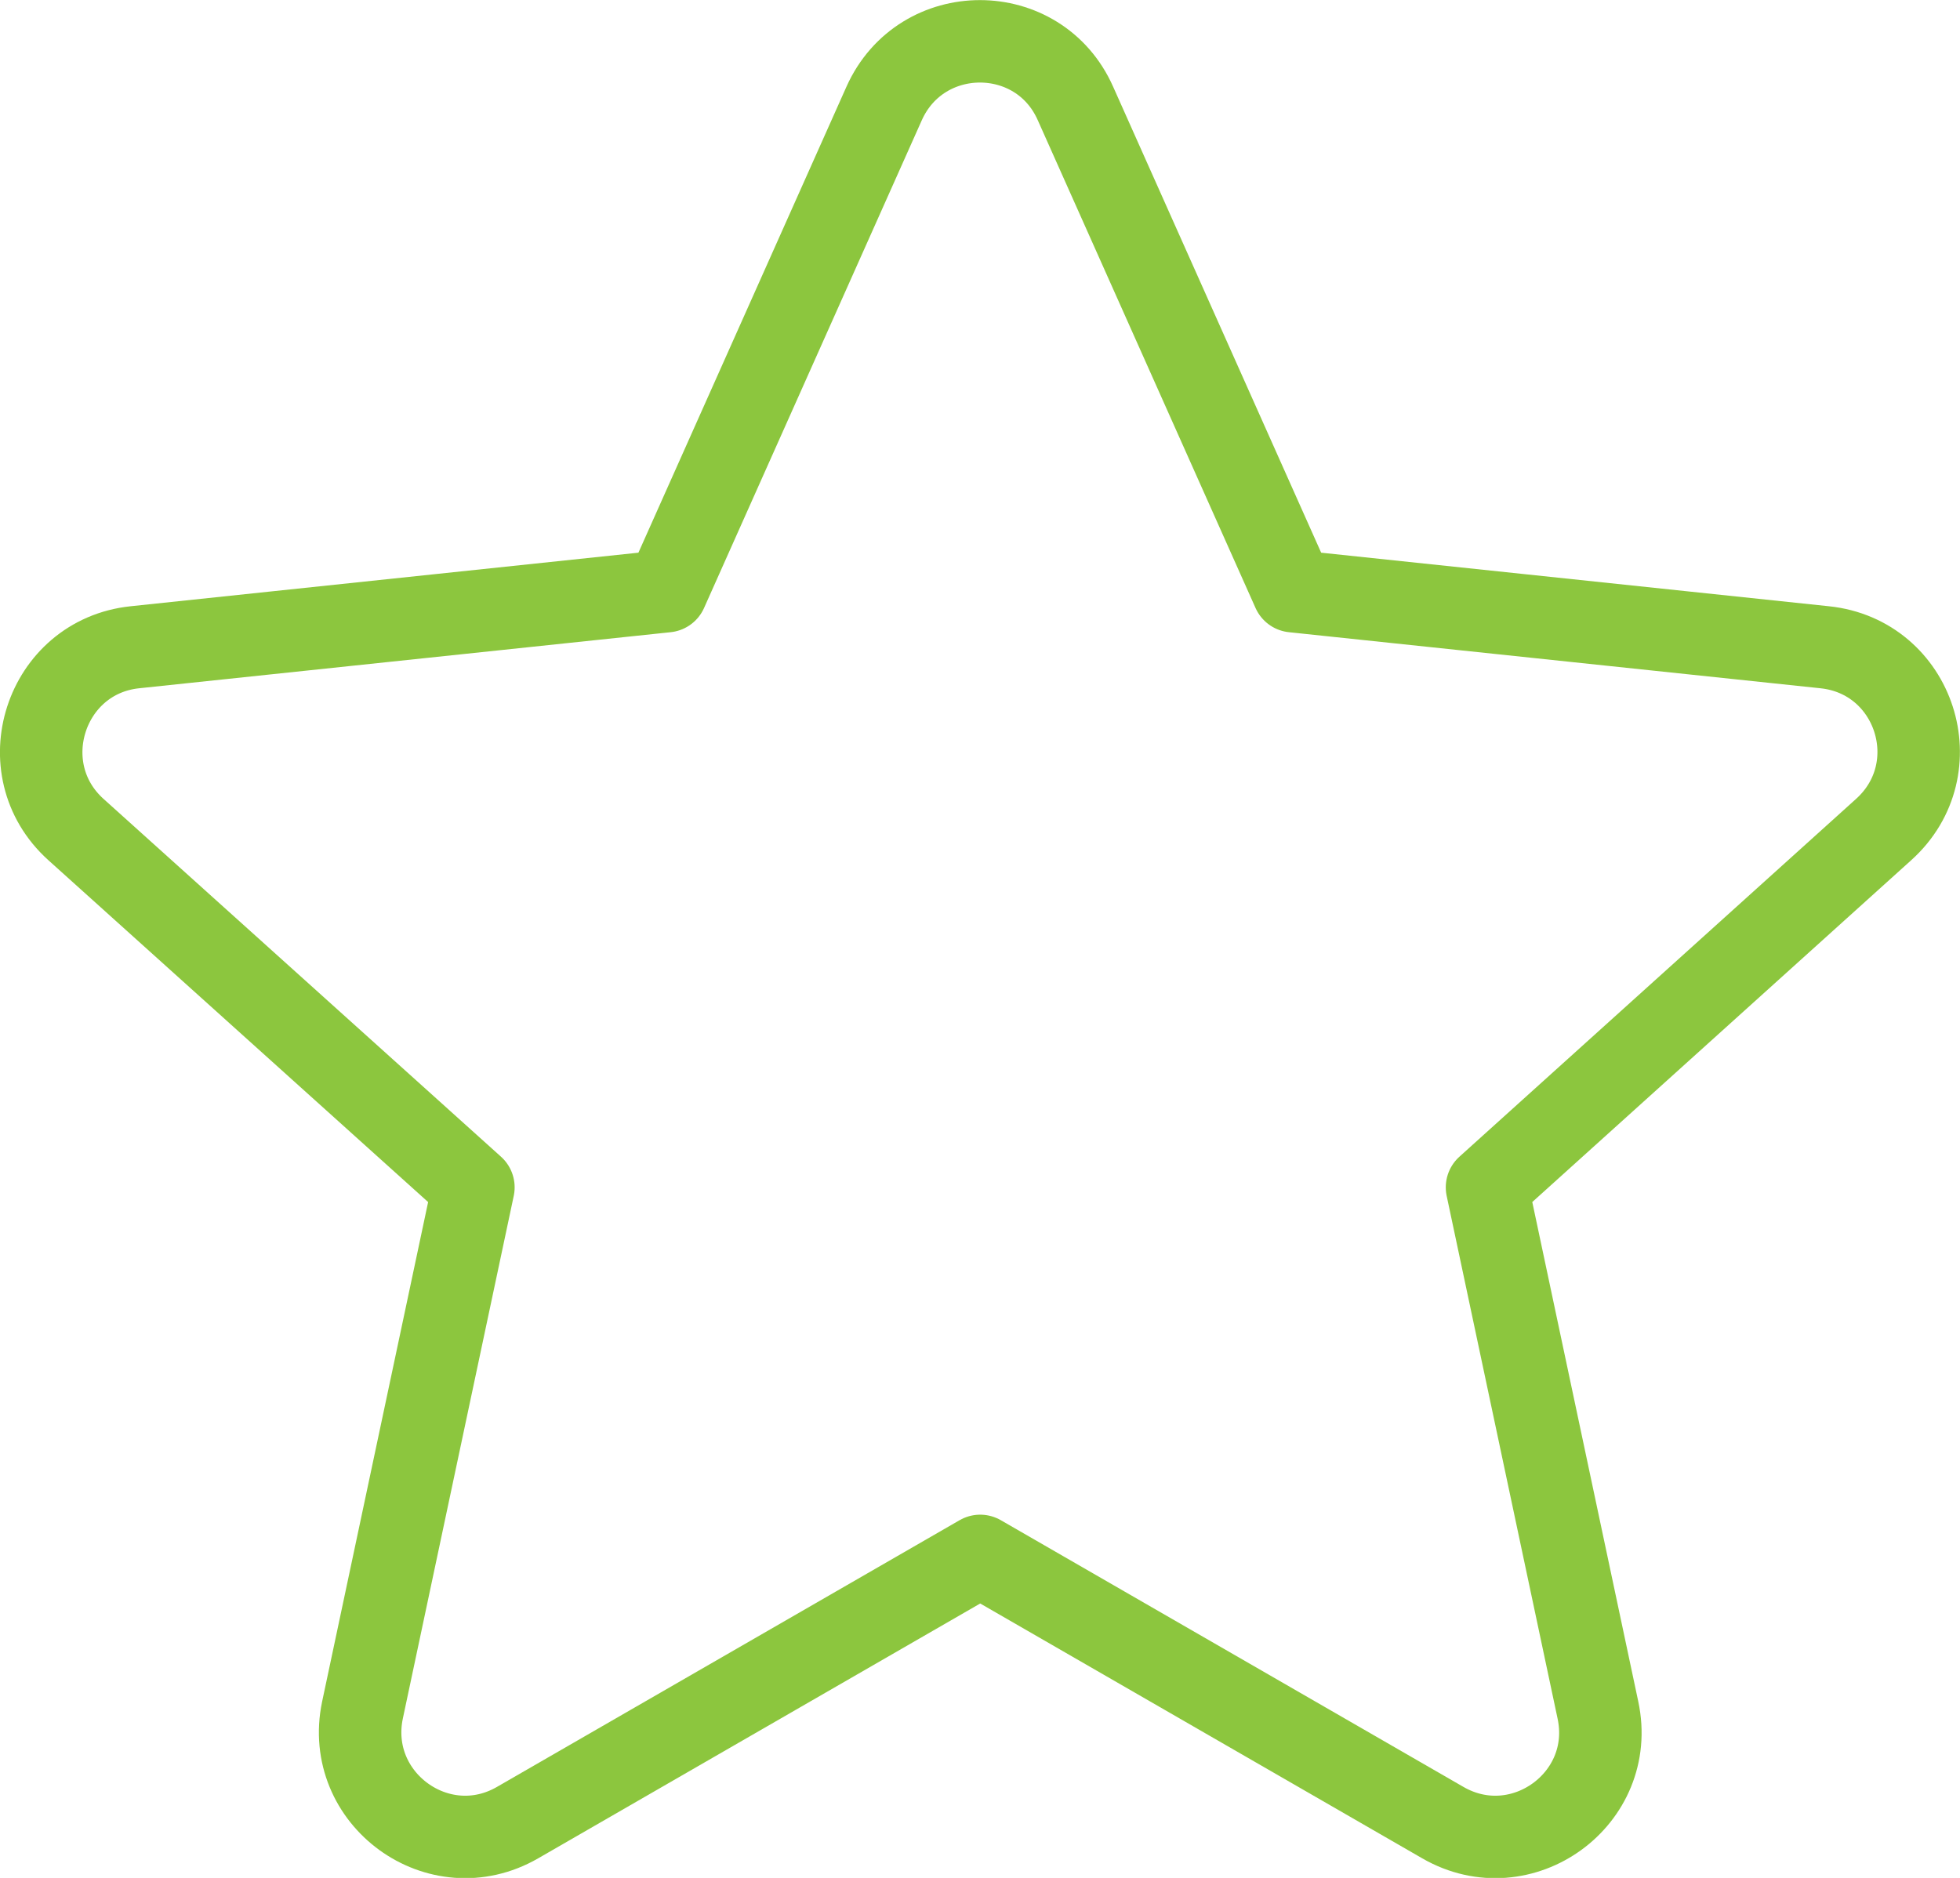
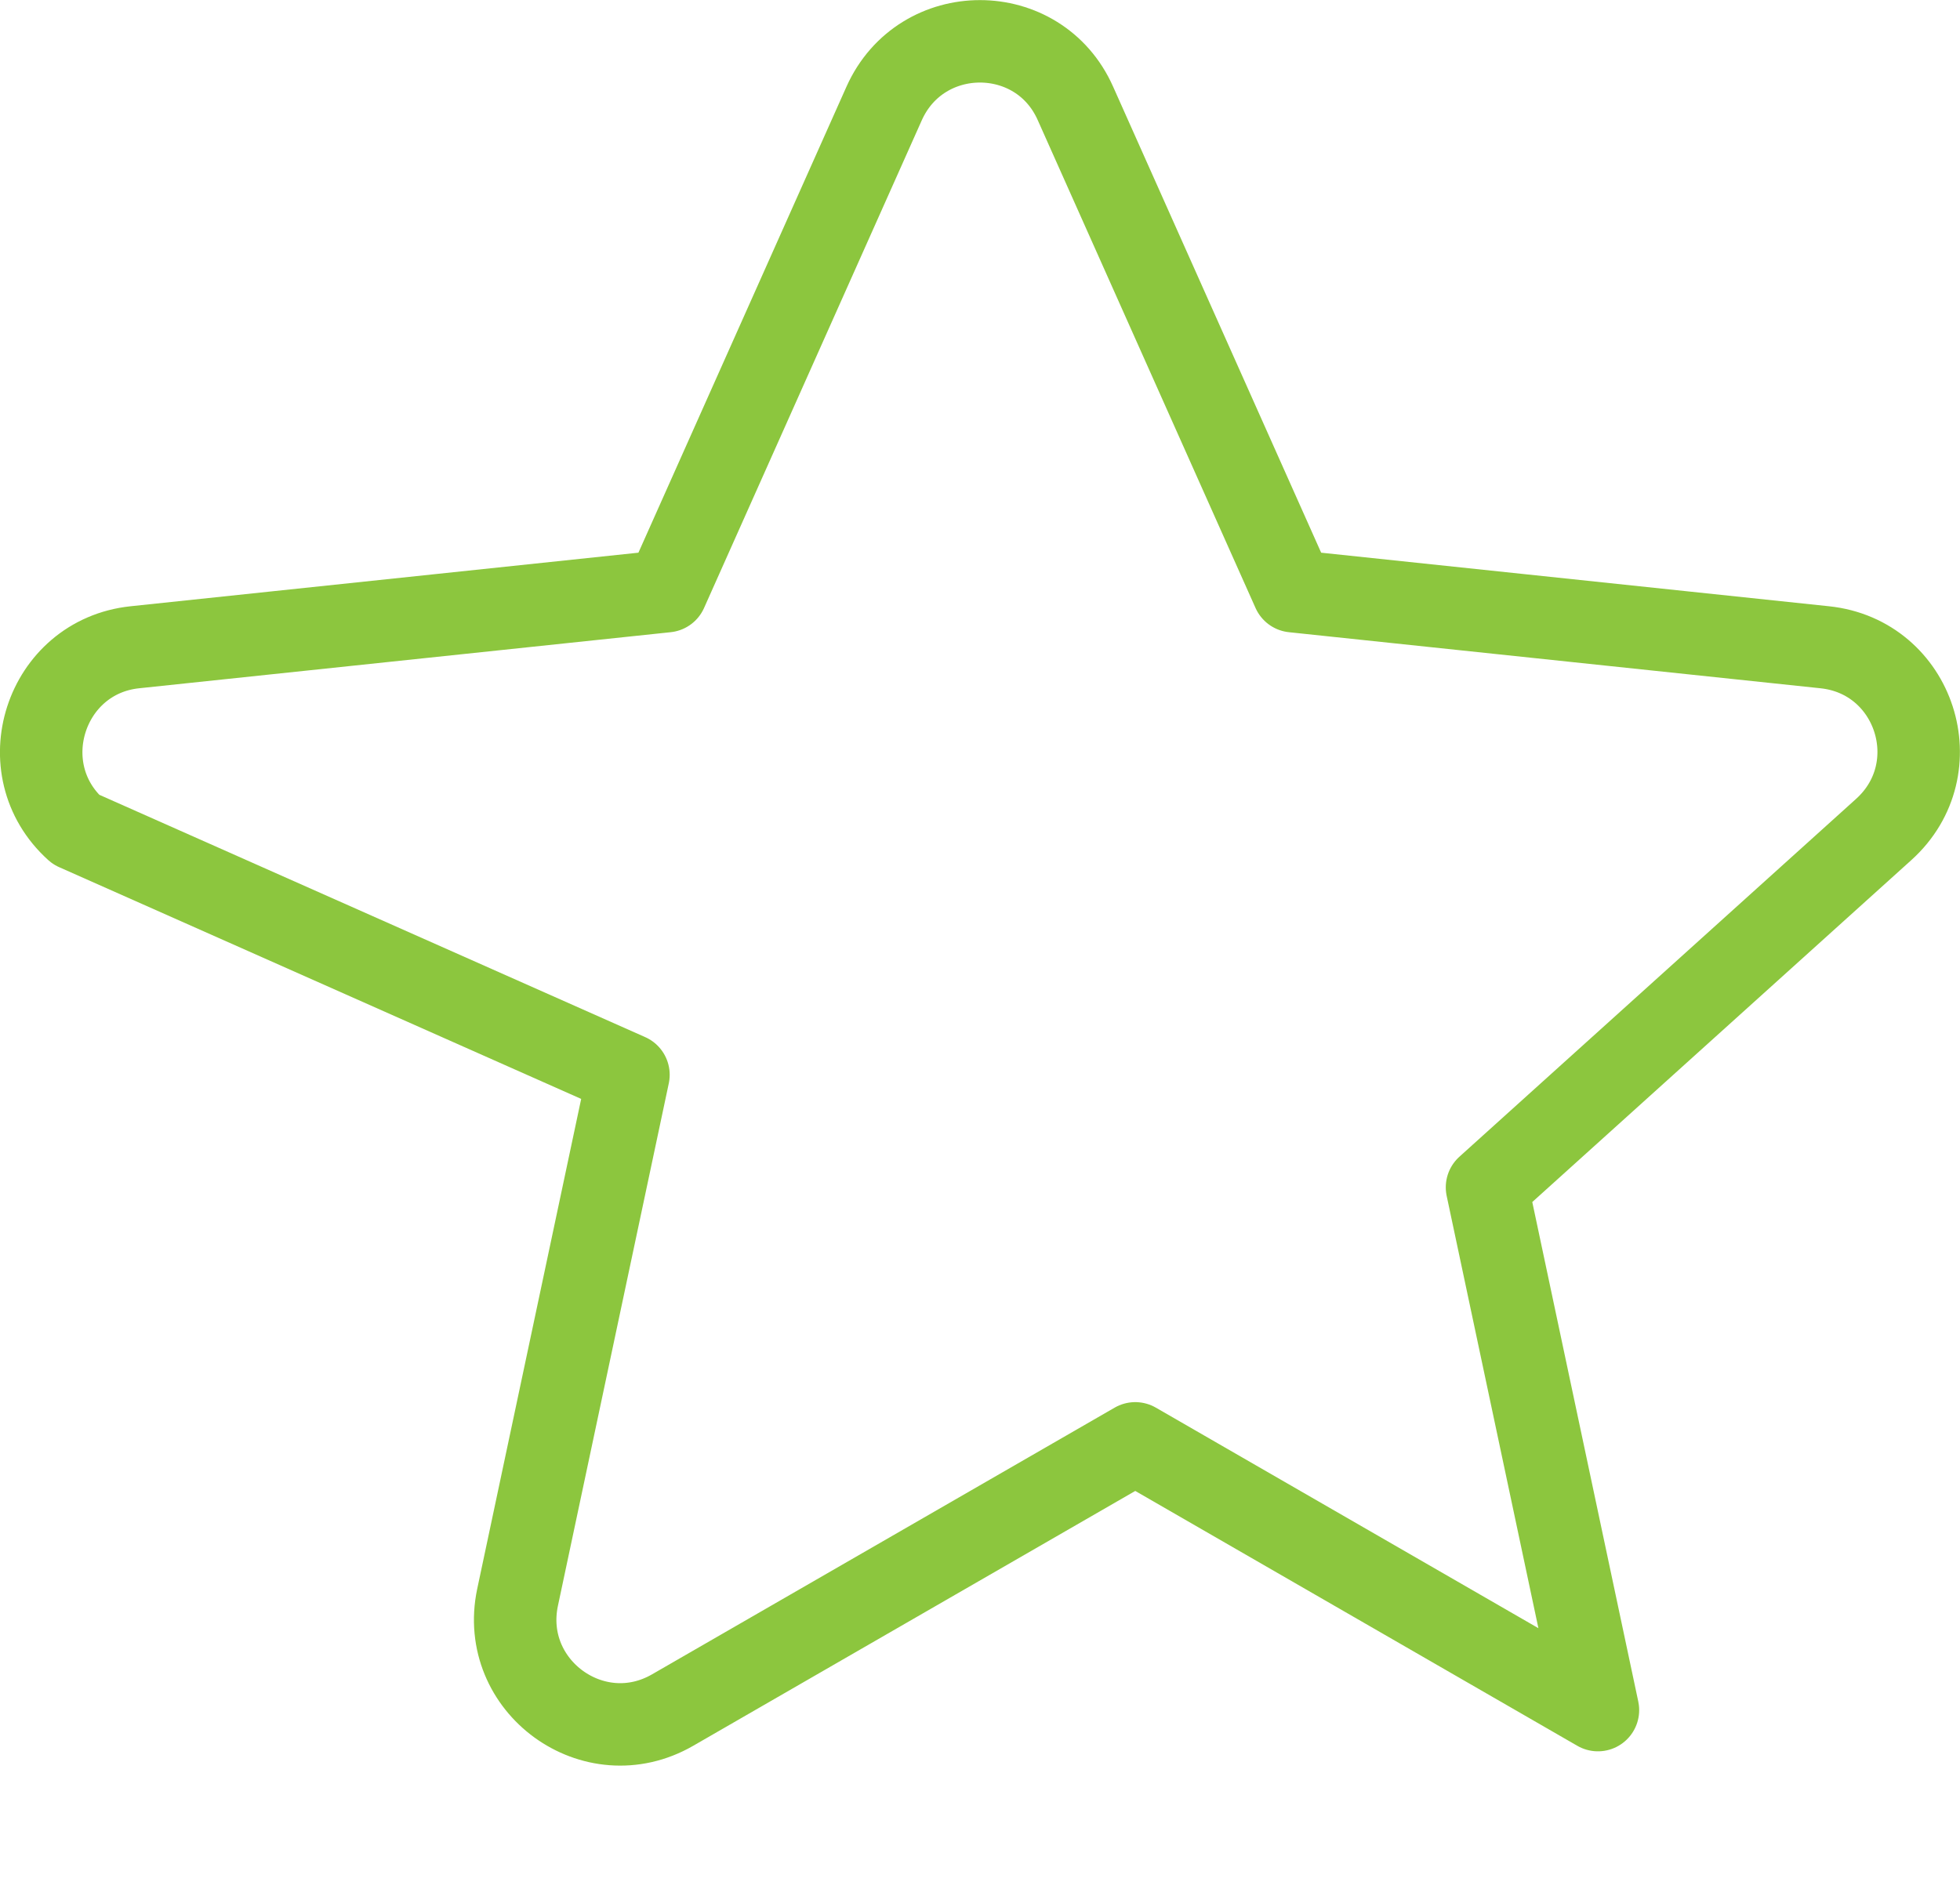
<svg xmlns="http://www.w3.org/2000/svg" id="Layer_2" data-name="Layer 2" viewBox="0 0 47.53 45.55">
  <defs>
    <style>
      .cls-1 {
        fill: none;
        stroke: #8cc63e;
        stroke-linejoin: round;
        stroke-width: 2px;
      }
    </style>
  </defs>
  <g id="Layer_1-2" data-name="Layer 1">
-     <path class="cls-1" d="M26.08,2.51l5.28,11.83,12.89,1.36c2.19.23,3.07,2.94,1.43,4.42l-9.62,8.68,2.69,12.68c.46,2.15-1.85,3.83-3.76,2.73l-11.22-6.47-11.22,6.47c-1.91,1.1-4.21-.58-3.76-2.73l2.69-12.68L1.84,20.12c-1.63-1.47-.75-4.19,1.43-4.42l12.89-1.36,5.28-11.83c.9-2.01,3.75-2.01,4.64,0Z" />
+     <path class="cls-1" d="M26.08,2.51l5.28,11.83,12.89,1.36c2.19.23,3.07,2.94,1.43,4.42l-9.62,8.68,2.69,12.68l-11.22-6.47-11.22,6.47c-1.91,1.1-4.21-.58-3.76-2.73l2.69-12.68L1.84,20.12c-1.63-1.47-.75-4.19,1.43-4.42l12.89-1.36,5.28-11.83c.9-2.01,3.75-2.01,4.64,0Z" />
  </g>
</svg>